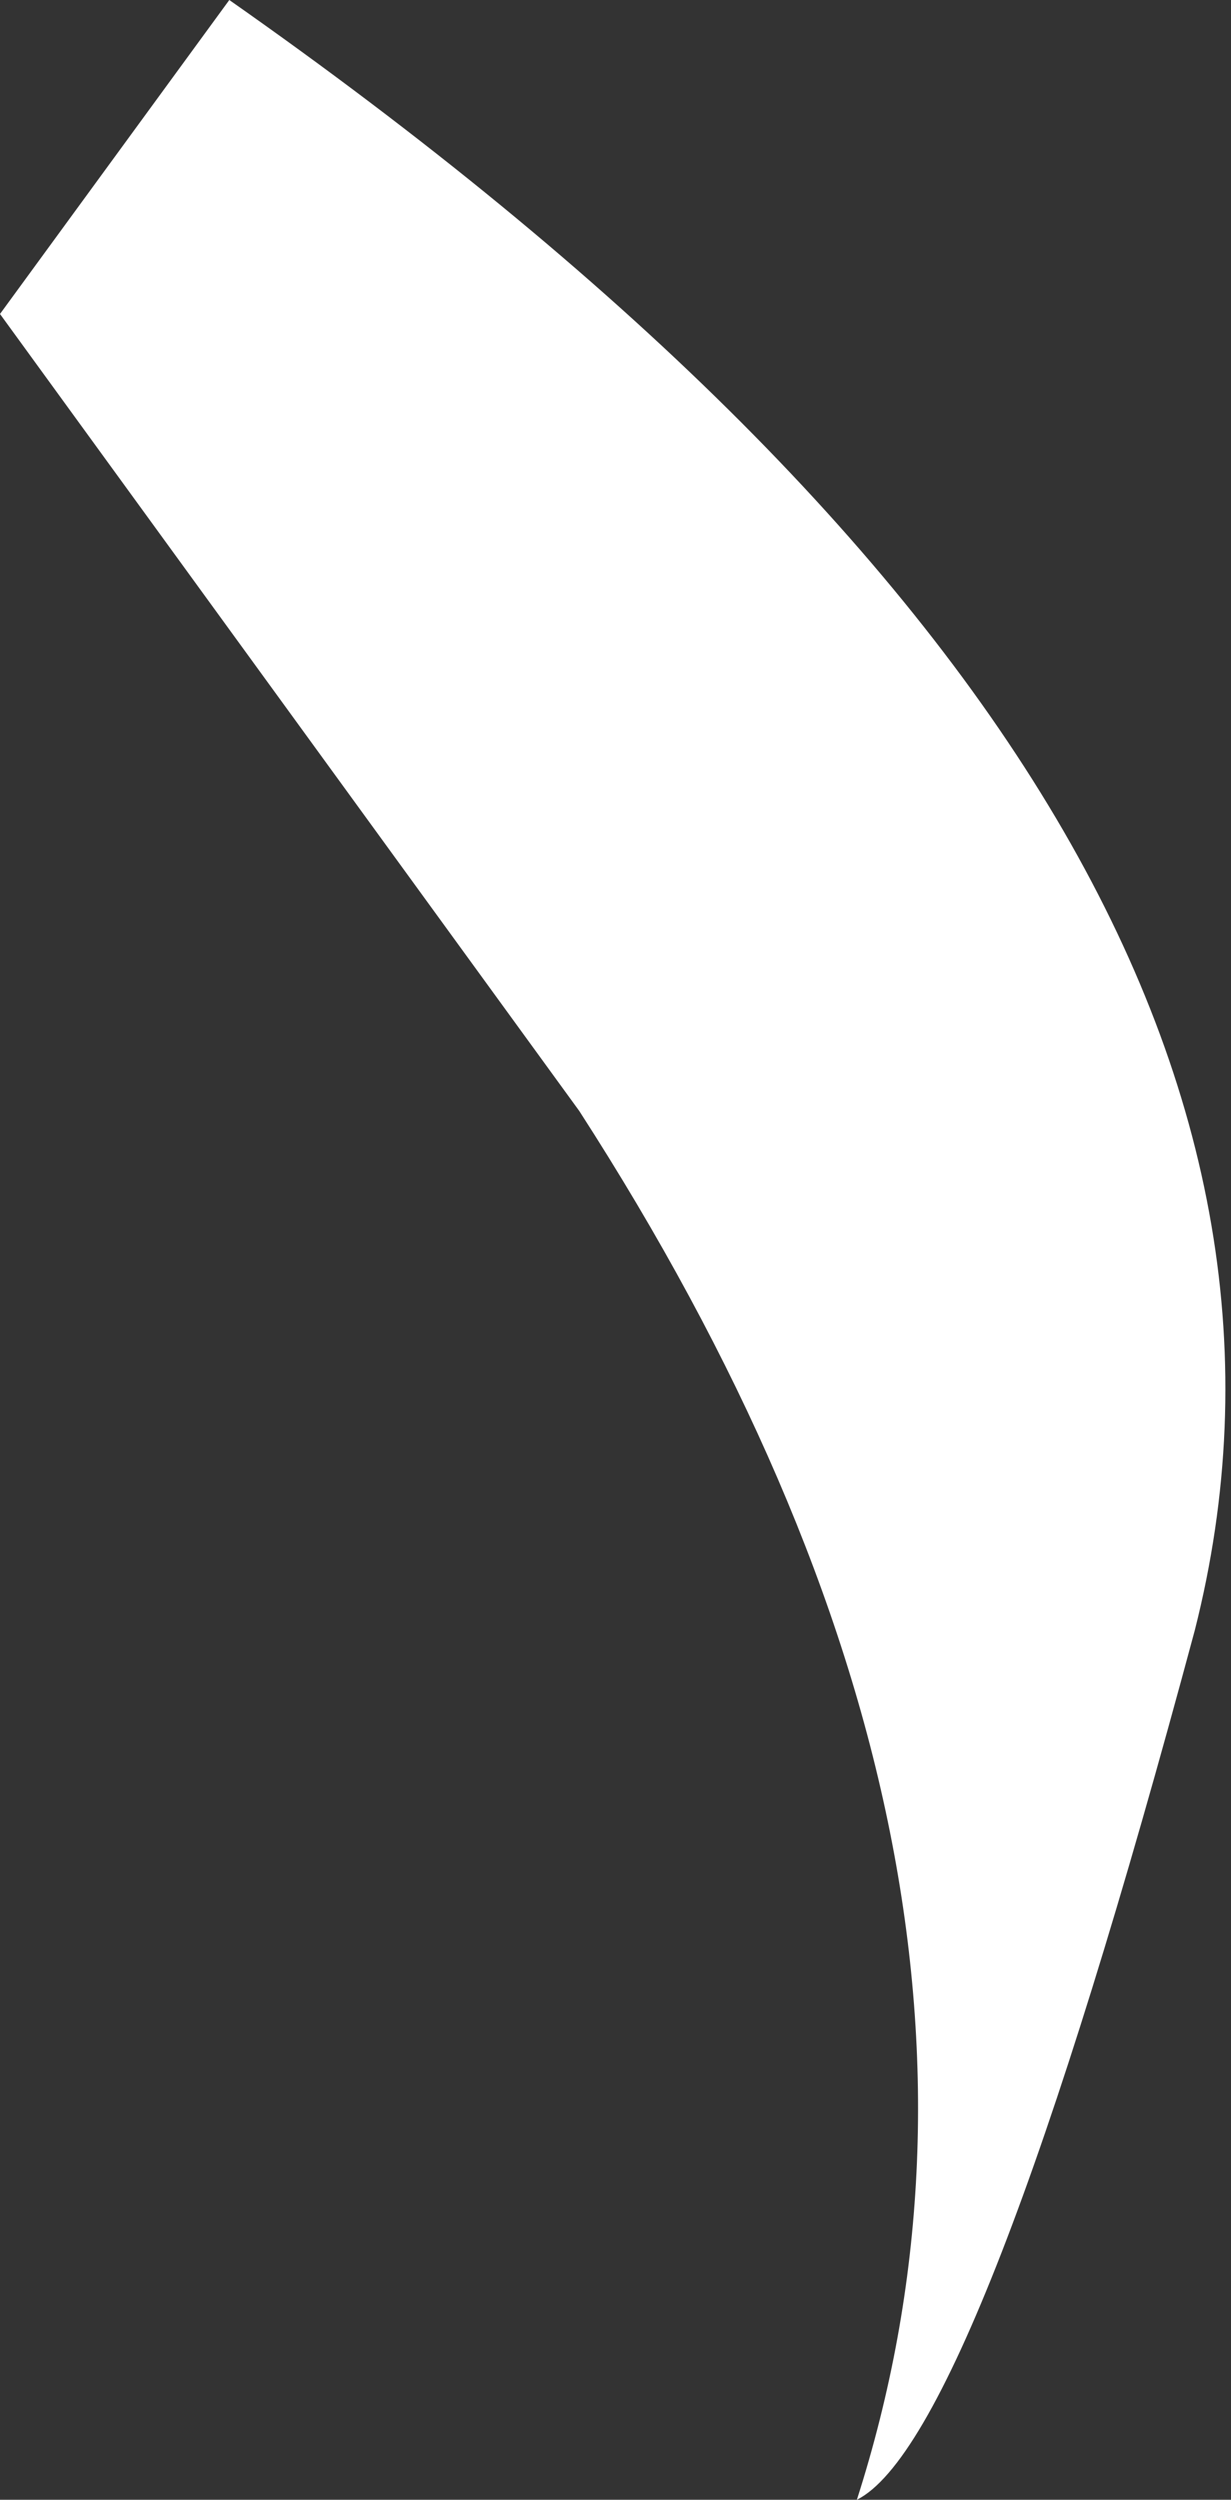
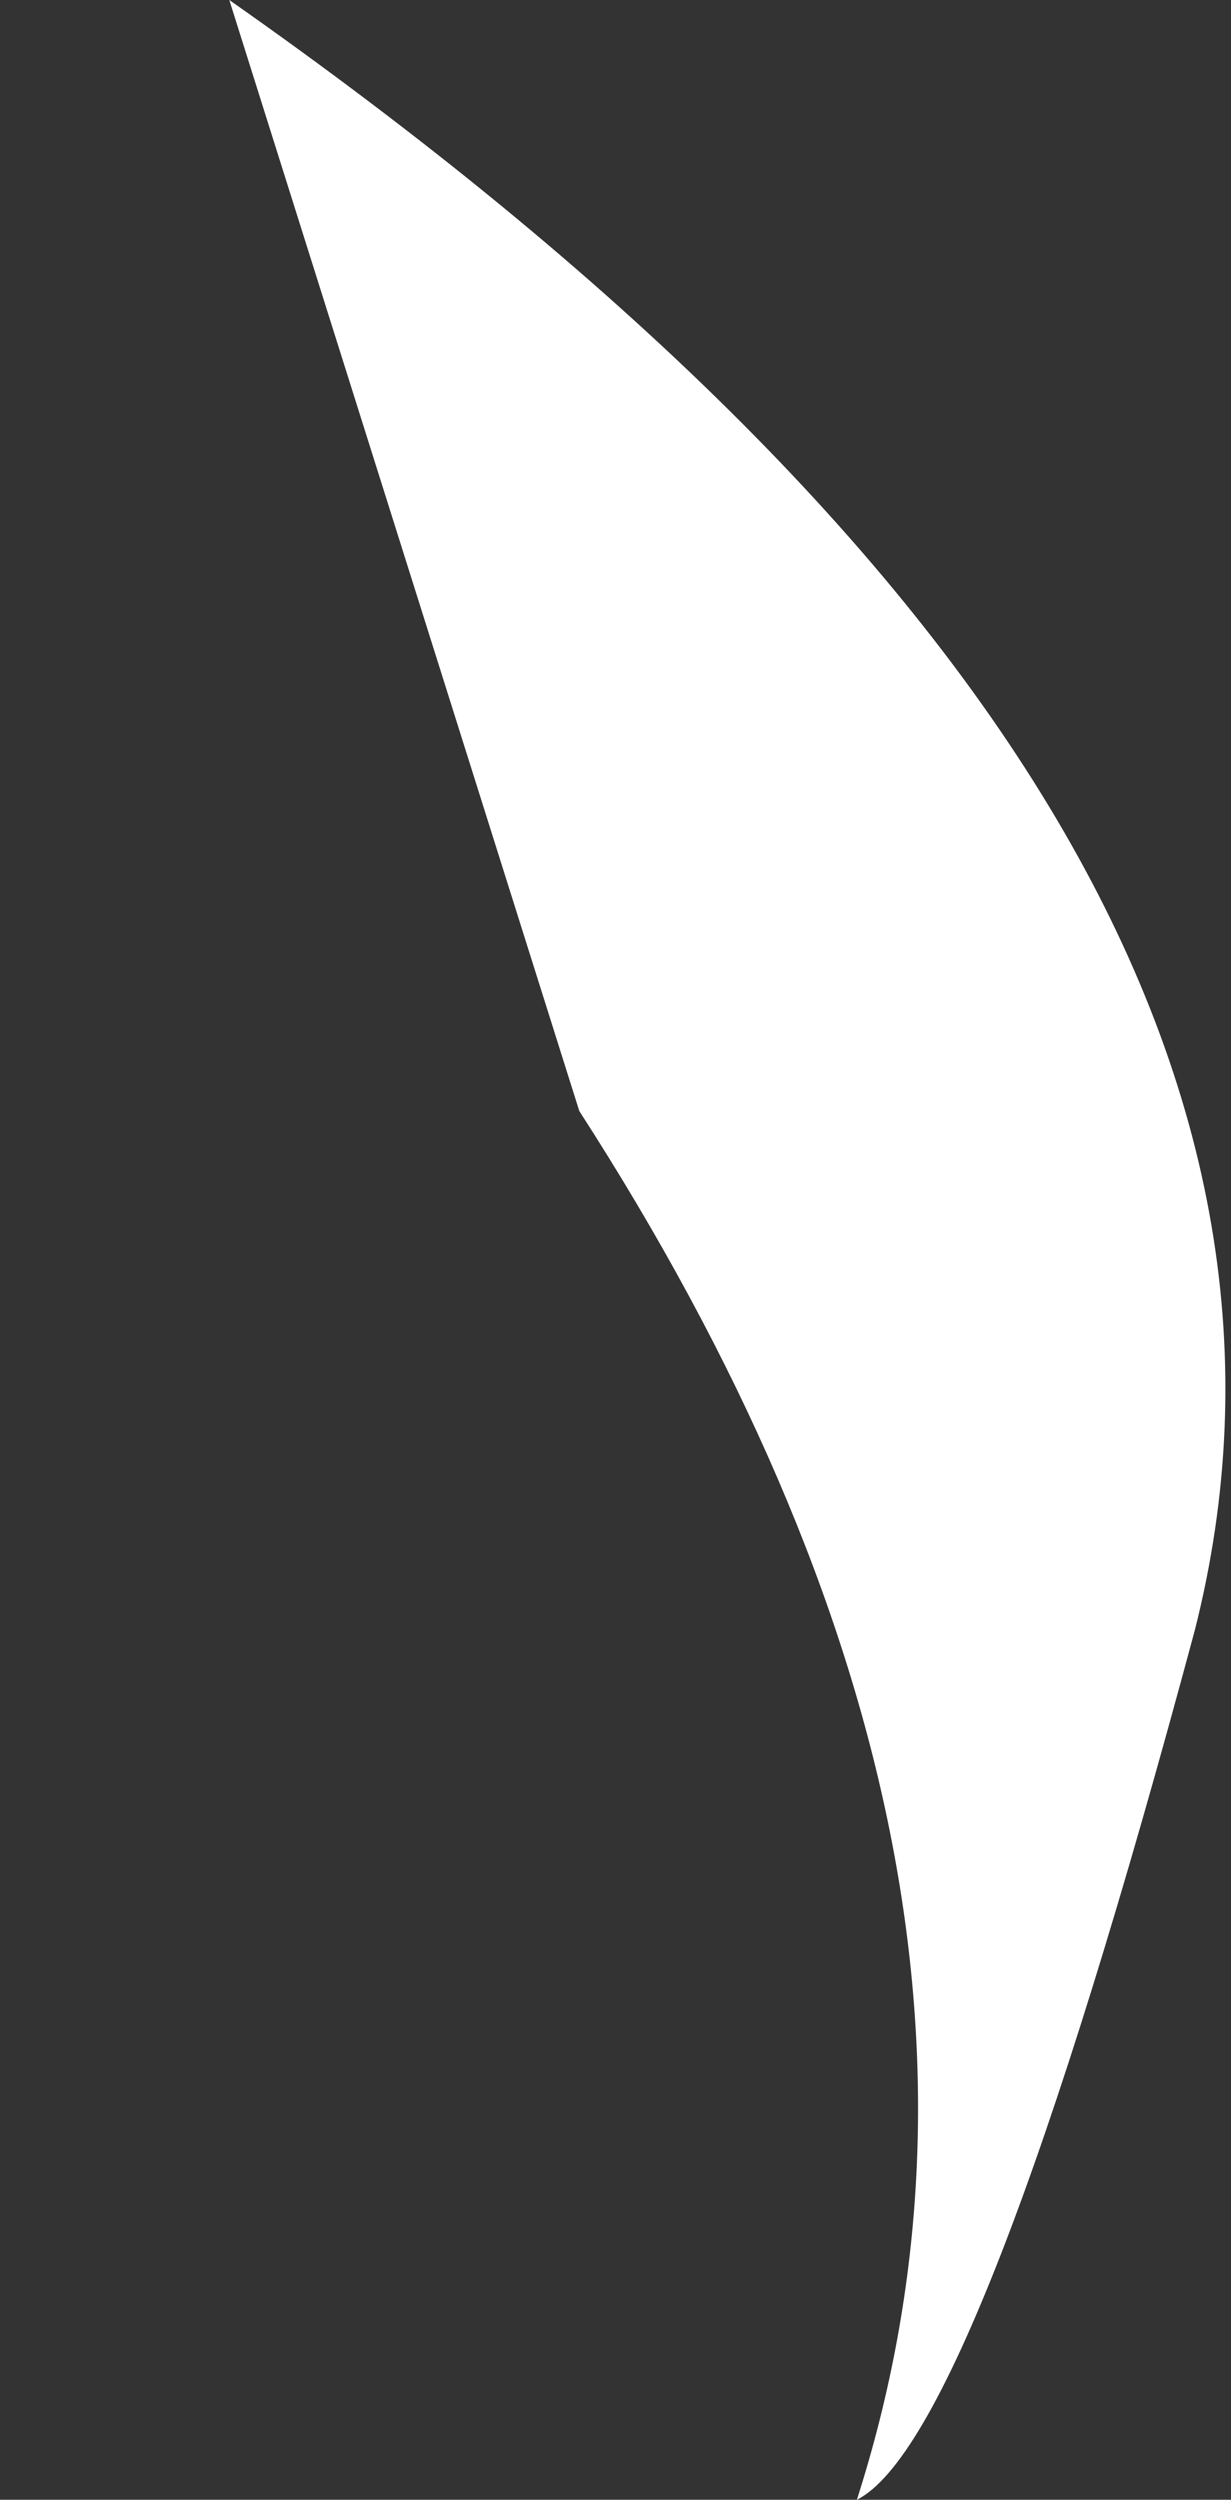
<svg xmlns="http://www.w3.org/2000/svg" height="10.35px" width="5.1px">
  <rect width="100%" height="100%" fill="#333333" stroke="none" />
  <g transform="matrix(1.0, 0.0, 0.0, 1.0, 0.0, 0.0)">
-     <path d="M0.95 0.0 Q5.8 3.4 4.95 6.75 4.05 10.1 3.55 10.35 4.4 7.7 2.4 4.6 L0.0 1.3 0.95 0.0" fill="#ffffff" fill-rule="evenodd" stroke="none" />
+     <path d="M0.95 0.0 Q5.8 3.4 4.95 6.75 4.05 10.1 3.55 10.35 4.4 7.7 2.4 4.6 " fill="#ffffff" fill-rule="evenodd" stroke="none" />
  </g>
</svg>